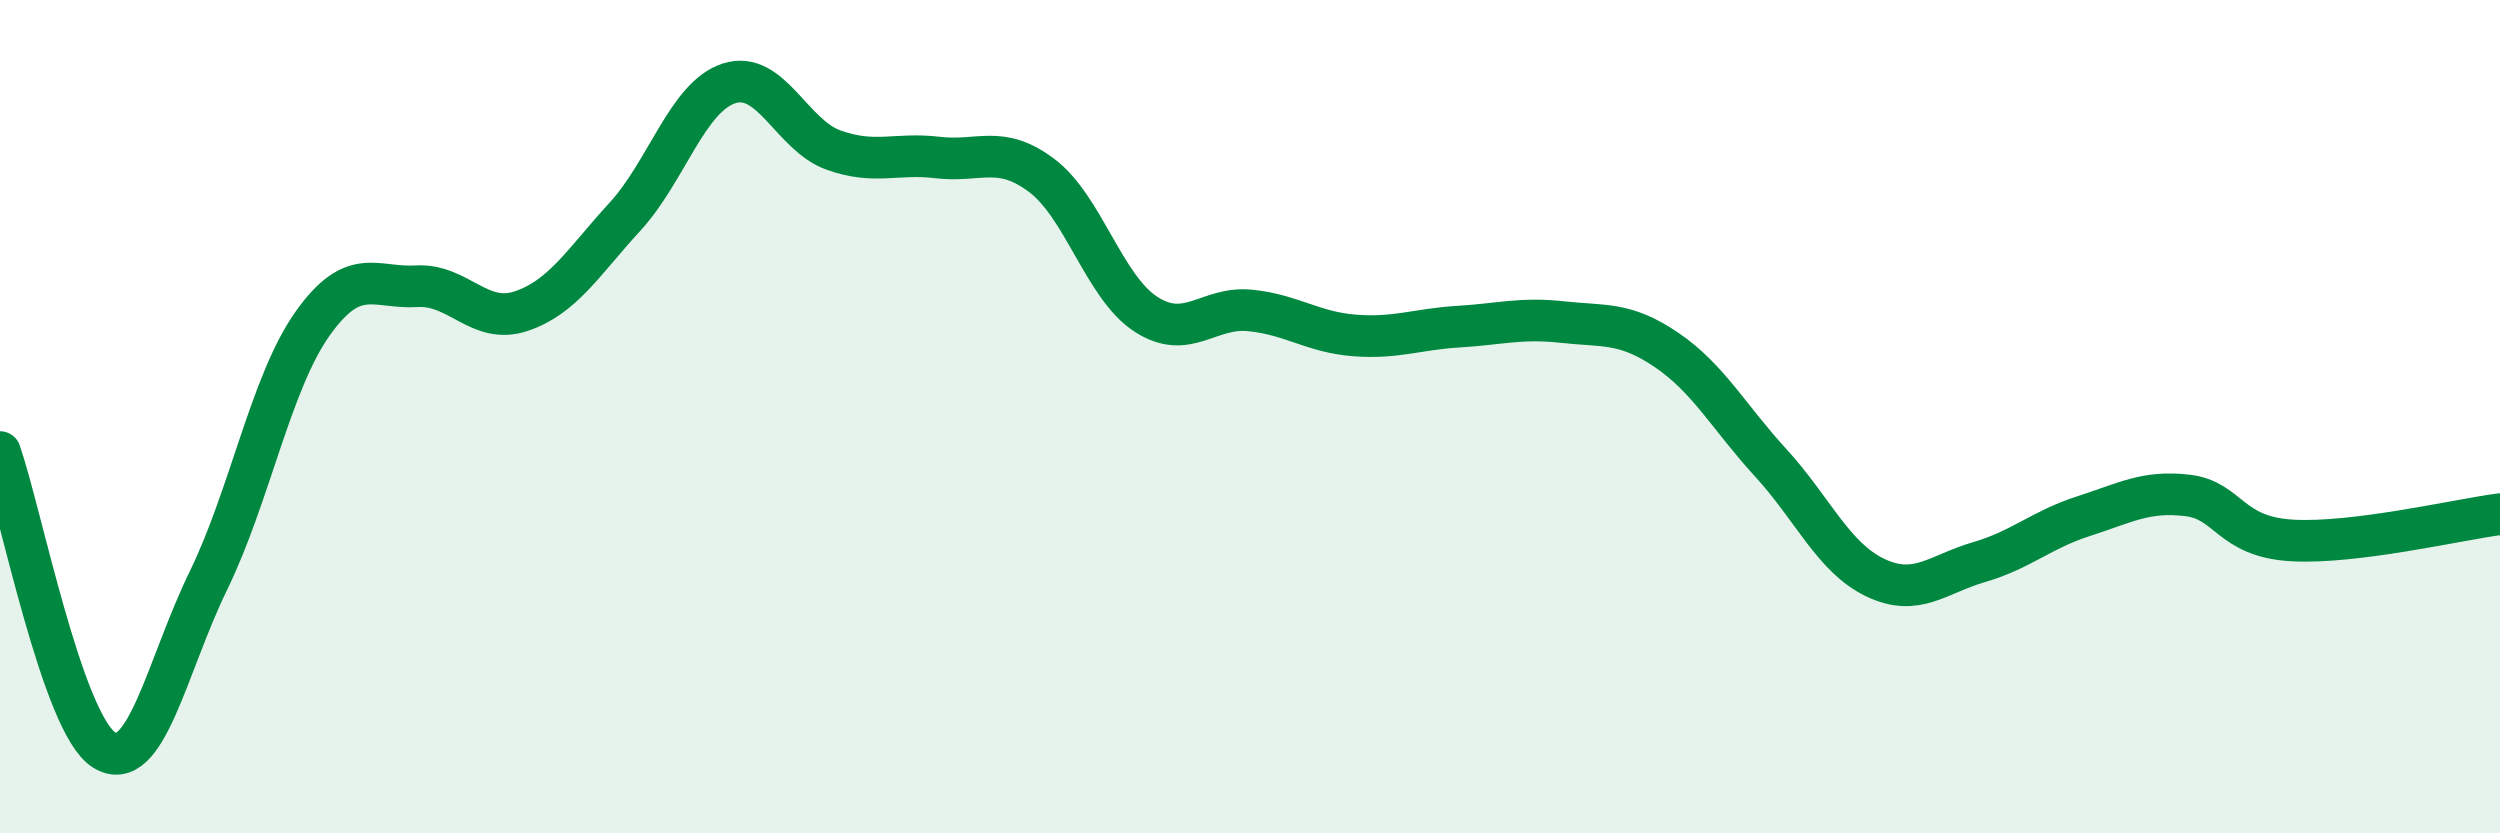
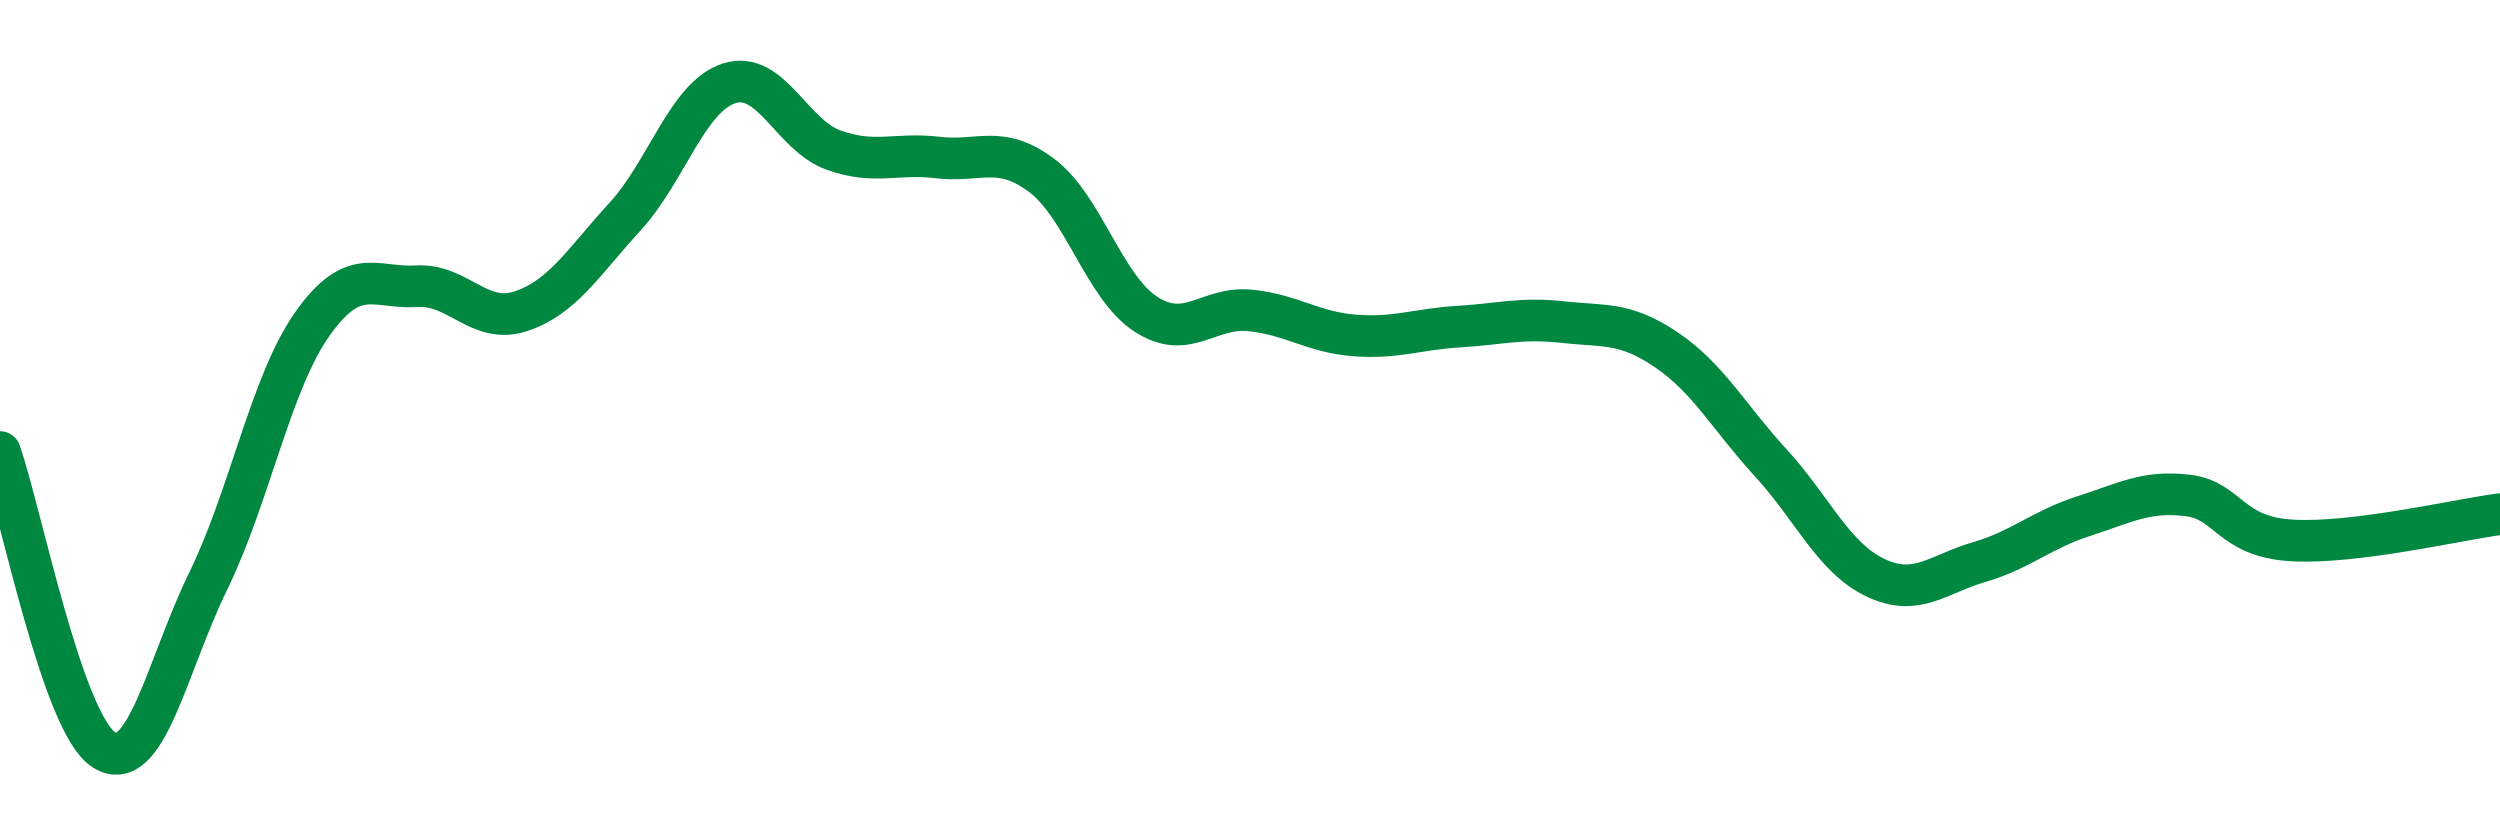
<svg xmlns="http://www.w3.org/2000/svg" width="60" height="20" viewBox="0 0 60 20">
-   <path d="M 0,10.85 C 0.5,12.28 1.5,17.38 2.5,18 C 3.5,18.62 4,15.99 5,13.94 C 6,11.89 6.5,9.18 7.5,7.77 C 8.5,6.36 9,6.93 10,6.87 C 11,6.81 11.5,7.8 12.5,7.47 C 13.5,7.14 14,6.29 15,5.2 C 16,4.11 16.5,2.32 17.5,2 C 18.5,1.68 19,3.24 20,3.6 C 21,3.96 21.5,3.66 22.5,3.78 C 23.5,3.9 24,3.46 25,4.21 C 26,4.96 26.5,6.89 27.5,7.54 C 28.5,8.19 29,7.35 30,7.45 C 31,7.55 31.5,7.97 32.5,8.05 C 33.5,8.13 34,7.9 35,7.84 C 36,7.78 36.5,7.62 37.5,7.73 C 38.5,7.84 39,7.72 40,8.4 C 41,9.08 41.5,10.02 42.5,11.11 C 43.5,12.2 44,13.38 45,13.86 C 46,14.34 46.5,13.78 47.5,13.49 C 48.5,13.2 49,12.71 50,12.39 C 51,12.07 51.5,11.77 52.5,11.89 C 53.5,12.01 53.5,12.88 55,12.97 C 56.5,13.06 59,12.47 60,12.34L60 20L0 20Z" fill="#008740" opacity="0.1" stroke-linecap="round" stroke-linejoin="round" />
  <path d="M 0,10.85 C 0.5,12.28 1.5,17.38 2.5,18 C 3.5,18.62 4,15.99 5,13.94 C 6,11.89 6.5,9.18 7.5,7.77 C 8.5,6.36 9,6.93 10,6.87 C 11,6.81 11.5,7.8 12.5,7.47 C 13.5,7.14 14,6.29 15,5.2 C 16,4.11 16.5,2.32 17.5,2 C 18.5,1.68 19,3.24 20,3.6 C 21,3.96 21.5,3.66 22.5,3.78 C 23.5,3.9 24,3.46 25,4.21 C 26,4.96 26.5,6.89 27.5,7.54 C 28.5,8.19 29,7.35 30,7.45 C 31,7.55 31.5,7.97 32.5,8.05 C 33.5,8.13 34,7.9 35,7.84 C 36,7.78 36.5,7.62 37.5,7.73 C 38.5,7.84 39,7.72 40,8.4 C 41,9.08 41.5,10.02 42.5,11.11 C 43.5,12.2 44,13.38 45,13.86 C 46,14.34 46.5,13.78 47.5,13.49 C 48.5,13.2 49,12.71 50,12.39 C 51,12.07 51.5,11.77 52.5,11.89 C 53.5,12.01 53.5,12.88 55,12.97 C 56.5,13.06 59,12.47 60,12.34" stroke="#008740" stroke-width="1" fill="none" stroke-linecap="round" stroke-linejoin="round" />
</svg>